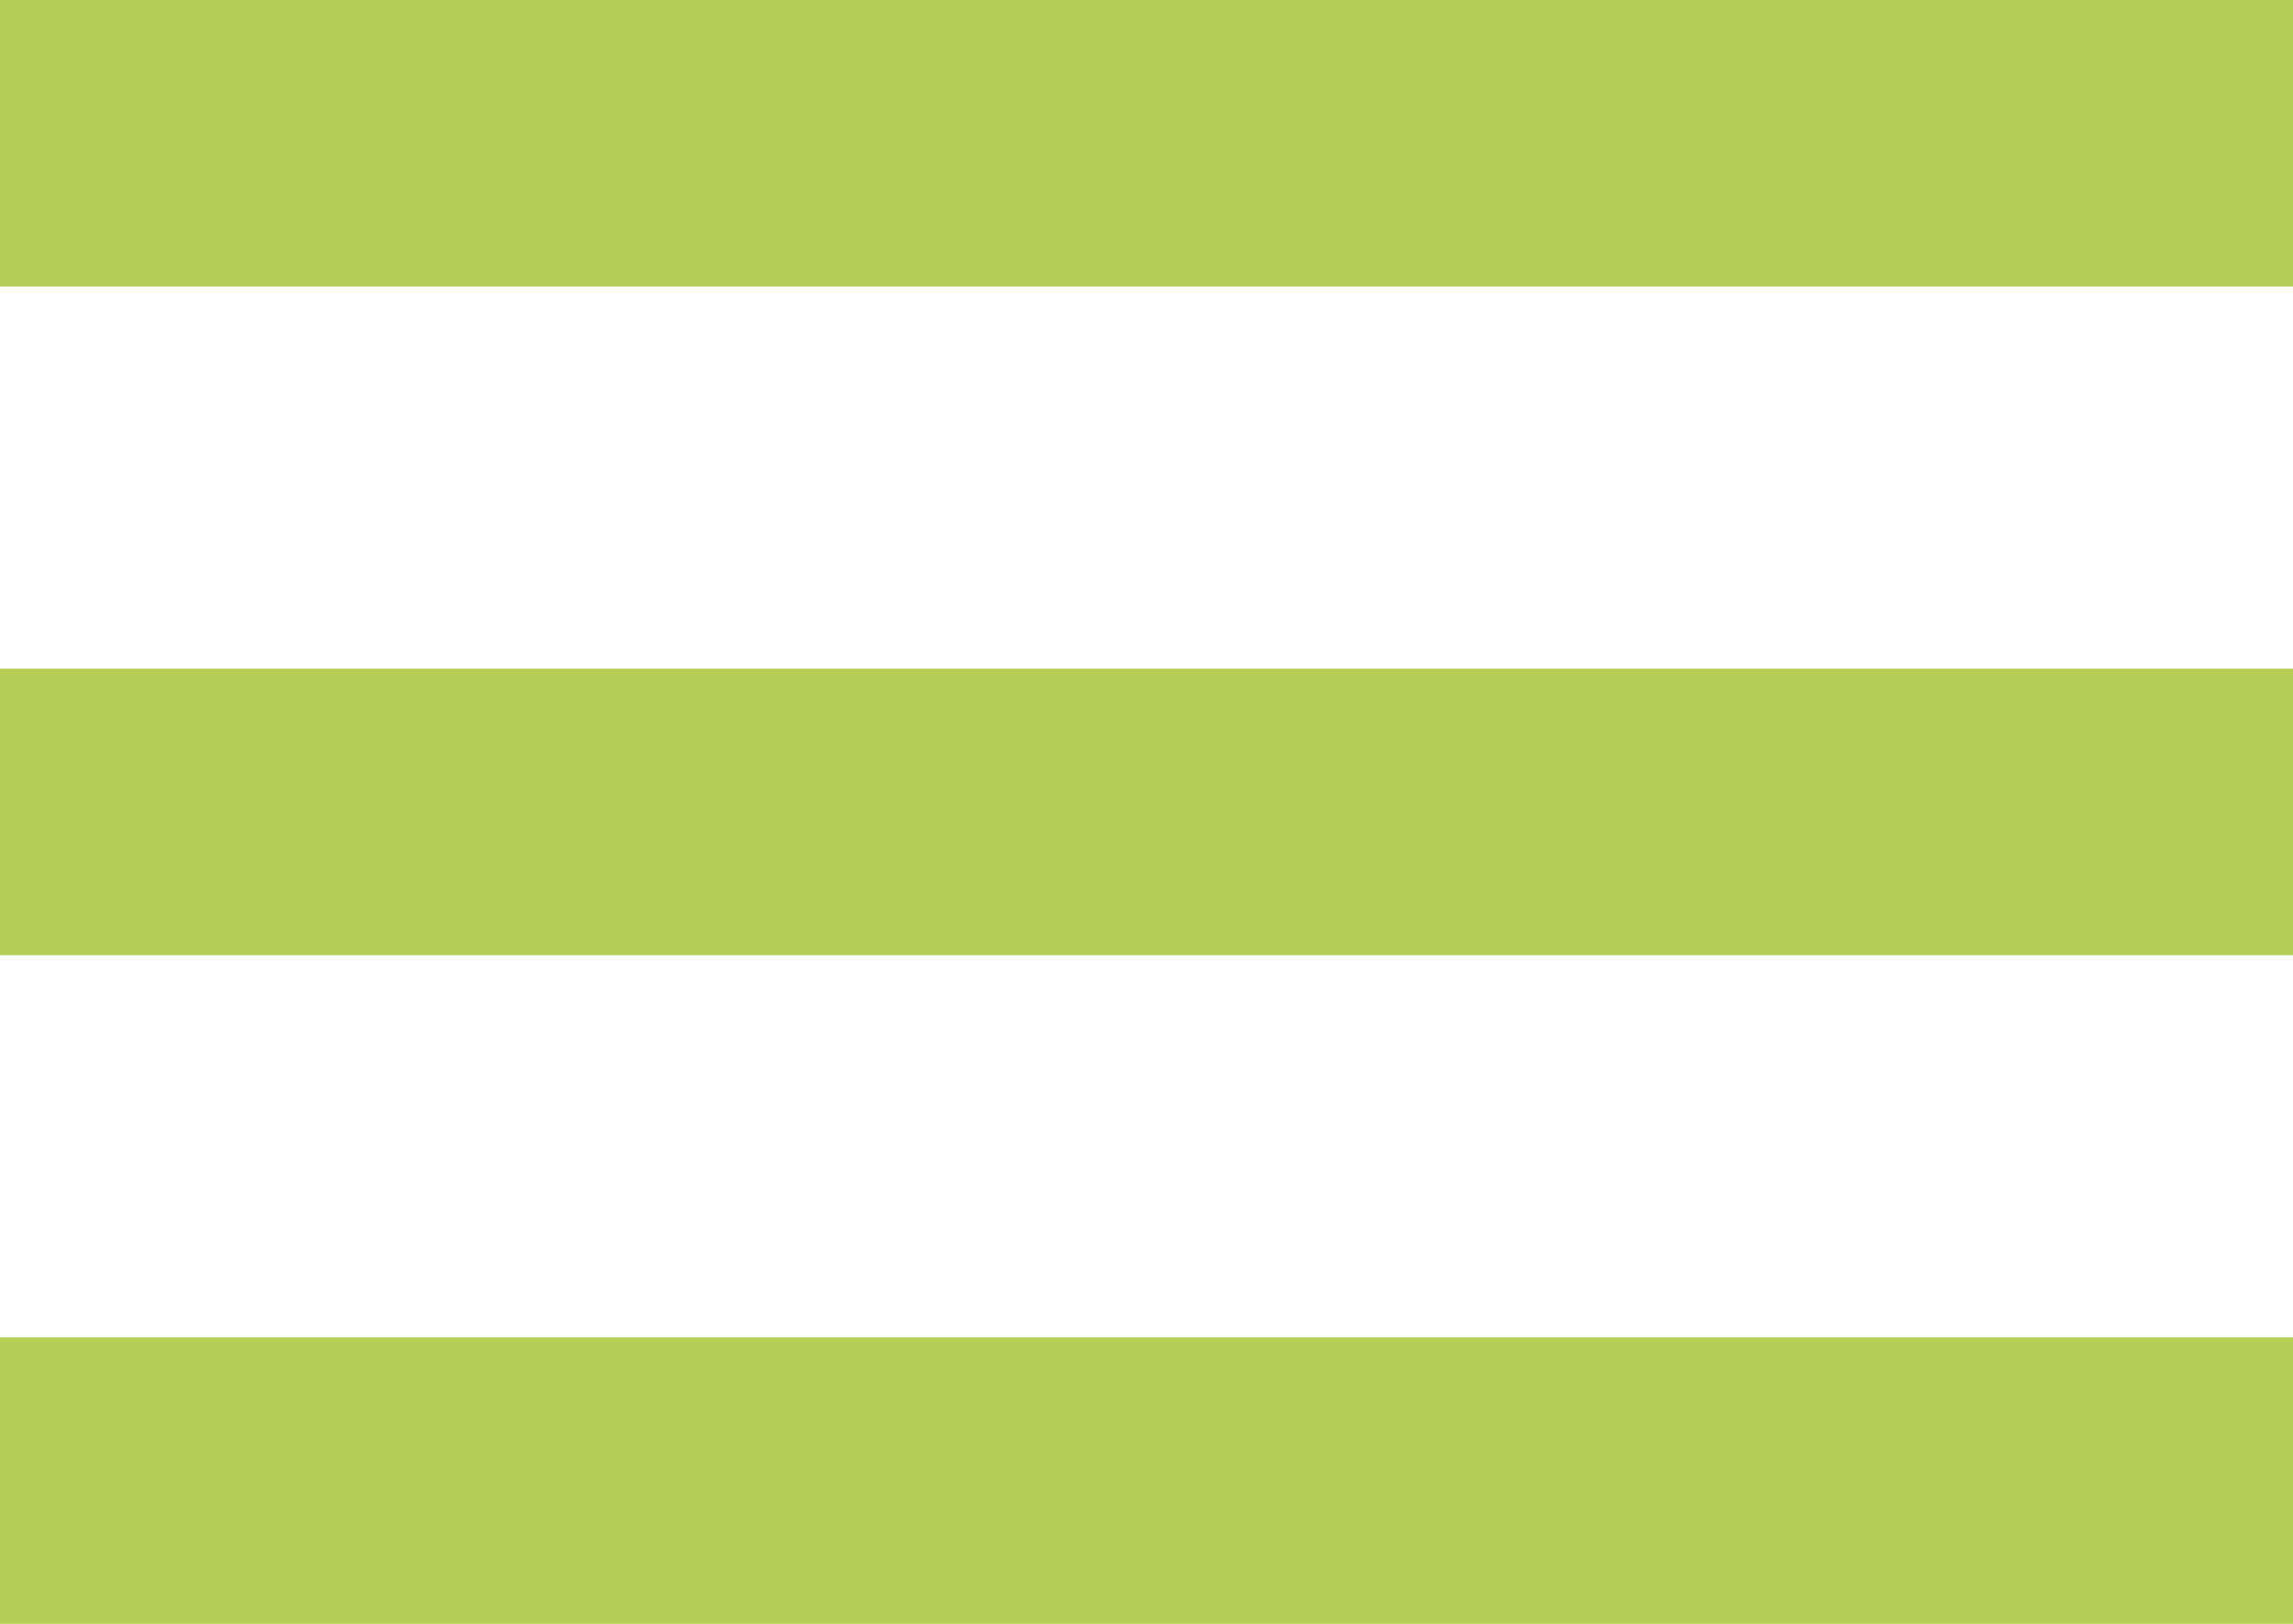
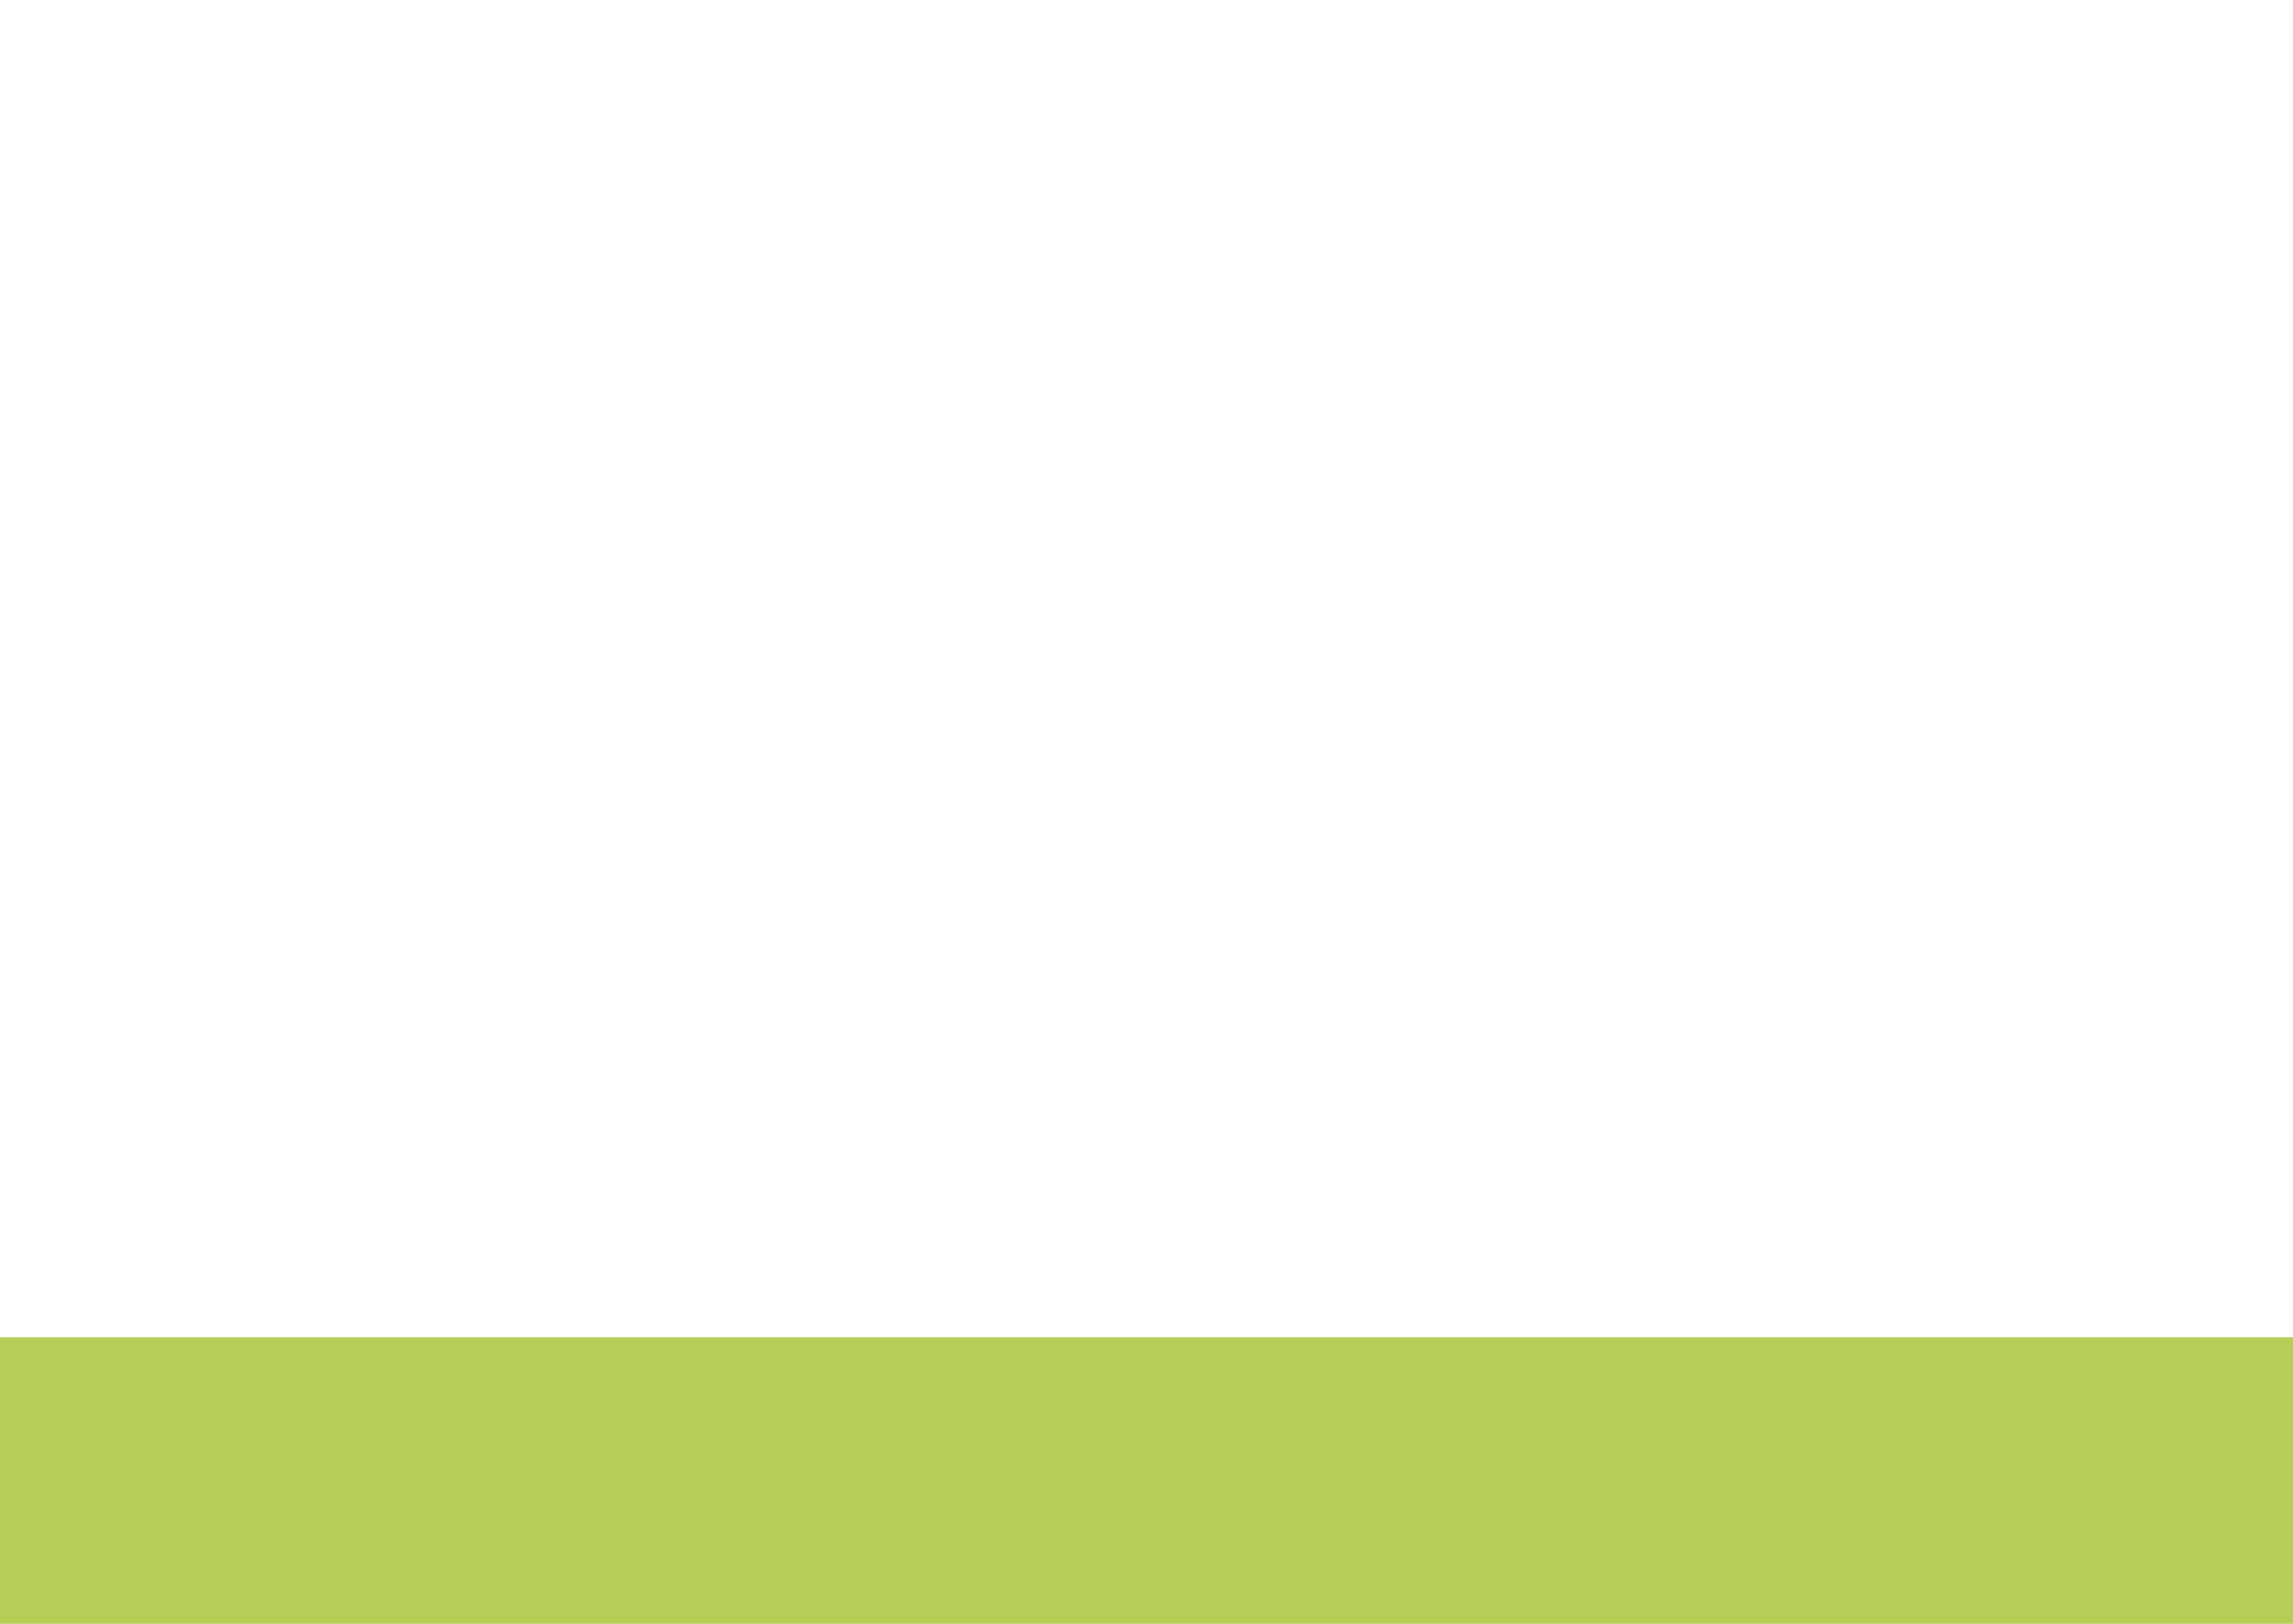
<svg xmlns="http://www.w3.org/2000/svg" width="24" height="17" viewBox="0 0 24 17" fill="none">
-   <rect width="24" height="3" fill="#B5CF56" />
-   <rect y="7" width="24" height="3" fill="#B5CF56" />
  <rect y="14" width="24" height="3" fill="#B5CF56" />
</svg>